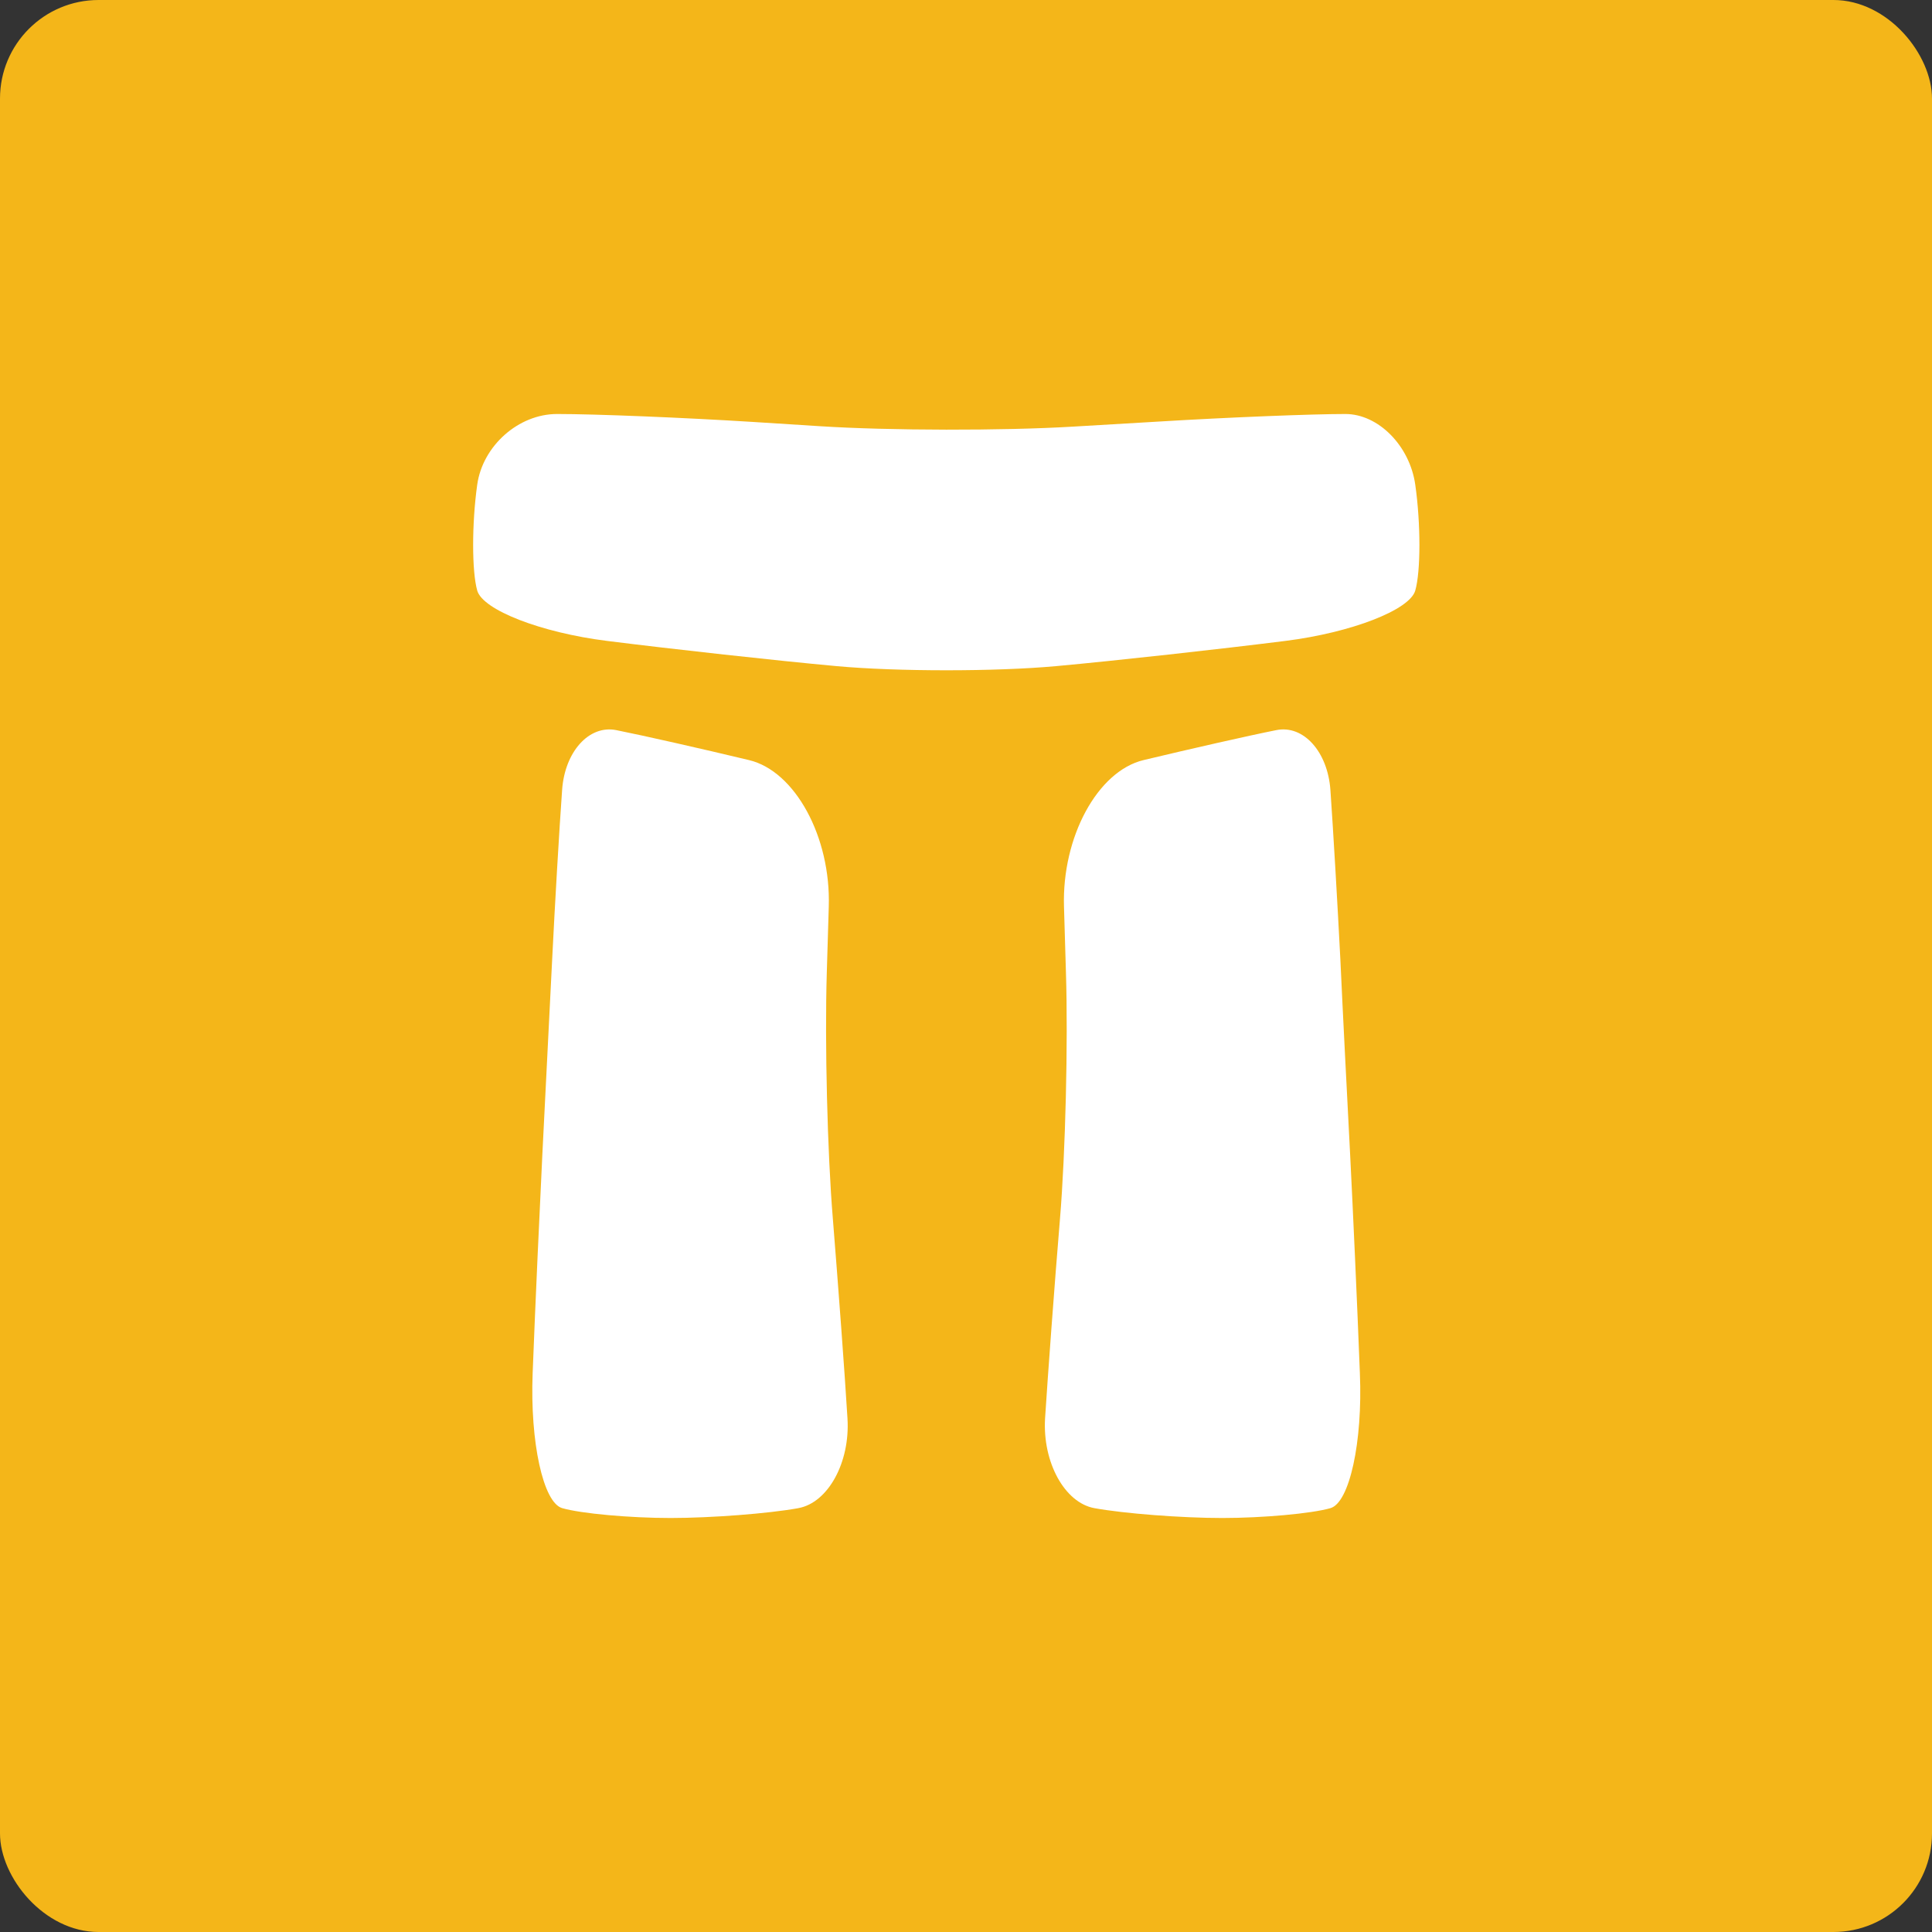
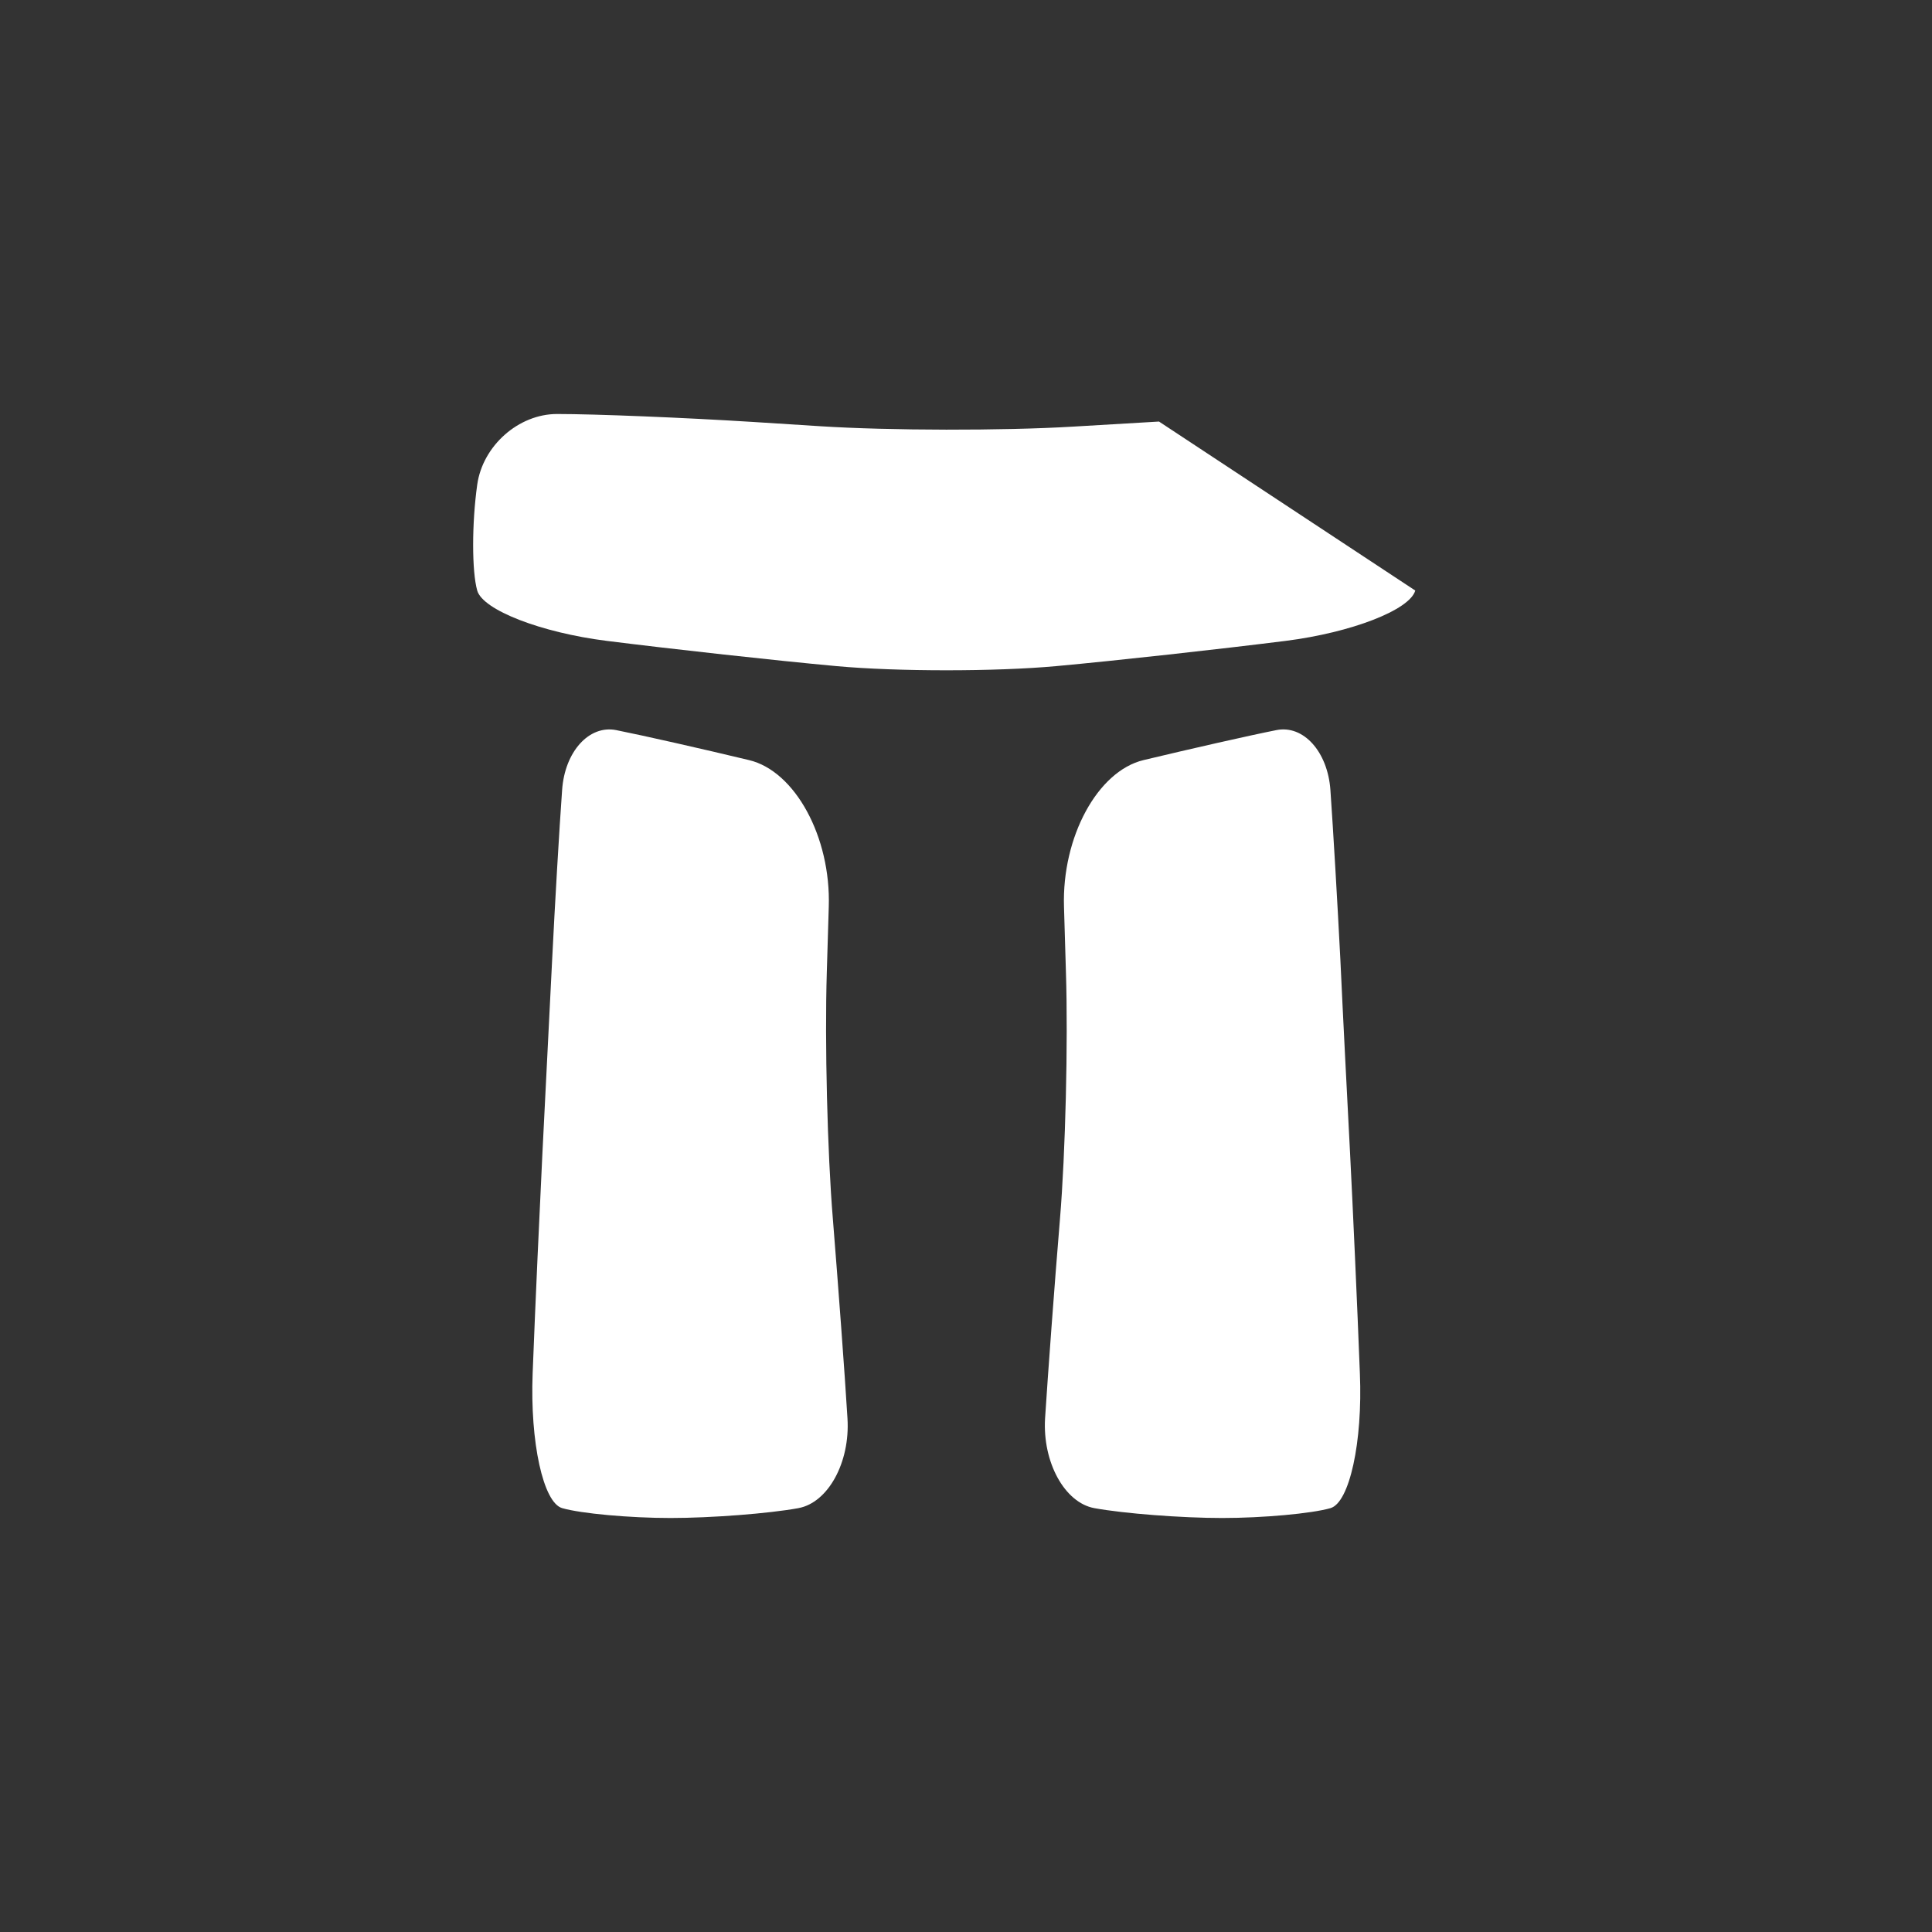
<svg xmlns="http://www.w3.org/2000/svg" version="1.1" width="98" height="98">
  <rect width="100%" height="100%" fill="#333333" stroke="none" />
  <svg width="98" height="98" version="1.1">
-     <rect width="98" height="98" rx="5" fill="#f4b619" fill-rule="evenodd" />
-     <path d="m40.5 76.5c-1.515 0.276-4.434 0.5-6.49 0.5-2.06 0-4.533-0.224-5.492-0.5-0.965-0.276-1.635-3.35-1.5-6.833 0.133-3.476 0.364-8.491 0.494-11.133 0.131-2.643 0.359-7.078 0.496-9.86 0.137-2.78 0.364-6.648 0.505-8.6 0.133-1.947 1.37-3.316 2.75-3.038 1.368 0.272 4.401 0.96 6.733 1.52 2.333 0.556 4.155 3.902 4.043 7.434l-0.1 3.348c-0.108 3.533 0.03 9.156 0.308 12.493 0.268 3.338 0.608 7.891 0.741 10.118 0.14 2.229-0.984 4.275-2.489 4.55m26.99 1e-3c-0.962 0.276-3.436 0.5-5.493 0.5-2.056 0-4.972-0.224-6.485-0.5-1.505-0.276-2.632-2.322-2.5-4.551 0.143-2.227 0.478-6.78 0.756-10.118 0.278-3.337 0.415-8.96 0.303-12.493l-0.099-3.348c-0.109-3.532 1.705-6.878 4.036-7.435 2.332-0.559 5.358-1.247 6.735-1.52 1.373-0.277 2.606 1.092 2.743 3.039 0.137 1.952 0.364 5.82 0.505 8.6 0.127 2.782 0.357 7.217 0.494 9.86 0.135 2.642 0.364 7.657 0.496 11.133 0.147 3.483-0.53 6.557-1.491 6.832m4.3-46.544c-0.279 0.986-3.243 2.133-6.58 2.554-3.34 0.42-8.576 1-11.638 1.28-3.063 0.281-8.074 0.281-11.136 0-3.069-0.28-8.31-0.86-11.652-1.28s-6.298-1.568-6.576-2.554c-0.276-0.98-0.276-3.4 0-5.369 0.278-1.976 2.096-3.586 4.05-3.586 1.95 0 6.428 0.183 9.956 0.404l3.376 0.215c3.529 0.227 9.302 0.233 12.827 0.022l4.374-0.258c3.528-0.215 7.78-0.383 9.455-0.383 1.671 0 3.265 1.61 3.544 3.586 0.281 1.969 0.281 4.389 0 5.37" fill="#fff" fill-rule="evenodd" />
+     <path d="m40.5 76.5c-1.515 0.276-4.434 0.5-6.49 0.5-2.06 0-4.533-0.224-5.492-0.5-0.965-0.276-1.635-3.35-1.5-6.833 0.133-3.476 0.364-8.491 0.494-11.133 0.131-2.643 0.359-7.078 0.496-9.86 0.137-2.78 0.364-6.648 0.505-8.6 0.133-1.947 1.37-3.316 2.75-3.038 1.368 0.272 4.401 0.96 6.733 1.52 2.333 0.556 4.155 3.902 4.043 7.434l-0.1 3.348c-0.108 3.533 0.03 9.156 0.308 12.493 0.268 3.338 0.608 7.891 0.741 10.118 0.14 2.229-0.984 4.275-2.489 4.55m26.99 1e-3c-0.962 0.276-3.436 0.5-5.493 0.5-2.056 0-4.972-0.224-6.485-0.5-1.505-0.276-2.632-2.322-2.5-4.551 0.143-2.227 0.478-6.78 0.756-10.118 0.278-3.337 0.415-8.96 0.303-12.493l-0.099-3.348c-0.109-3.532 1.705-6.878 4.036-7.435 2.332-0.559 5.358-1.247 6.735-1.52 1.373-0.277 2.606 1.092 2.743 3.039 0.137 1.952 0.364 5.82 0.505 8.6 0.127 2.782 0.357 7.217 0.494 9.86 0.135 2.642 0.364 7.657 0.496 11.133 0.147 3.483-0.53 6.557-1.491 6.832m4.3-46.544c-0.279 0.986-3.243 2.133-6.58 2.554-3.34 0.42-8.576 1-11.638 1.28-3.063 0.281-8.074 0.281-11.136 0-3.069-0.28-8.31-0.86-11.652-1.28s-6.298-1.568-6.576-2.554c-0.276-0.98-0.276-3.4 0-5.369 0.278-1.976 2.096-3.586 4.05-3.586 1.95 0 6.428 0.183 9.956 0.404l3.376 0.215c3.529 0.227 9.302 0.233 12.827 0.022l4.374-0.258" fill="#fff" fill-rule="evenodd" />
  </svg>
  <style>@media (prefers-color-scheme: light) { :root { filter: none; } }
@media (prefers-color-scheme: dark) { :root { filter: none; } }
</style>
</svg>